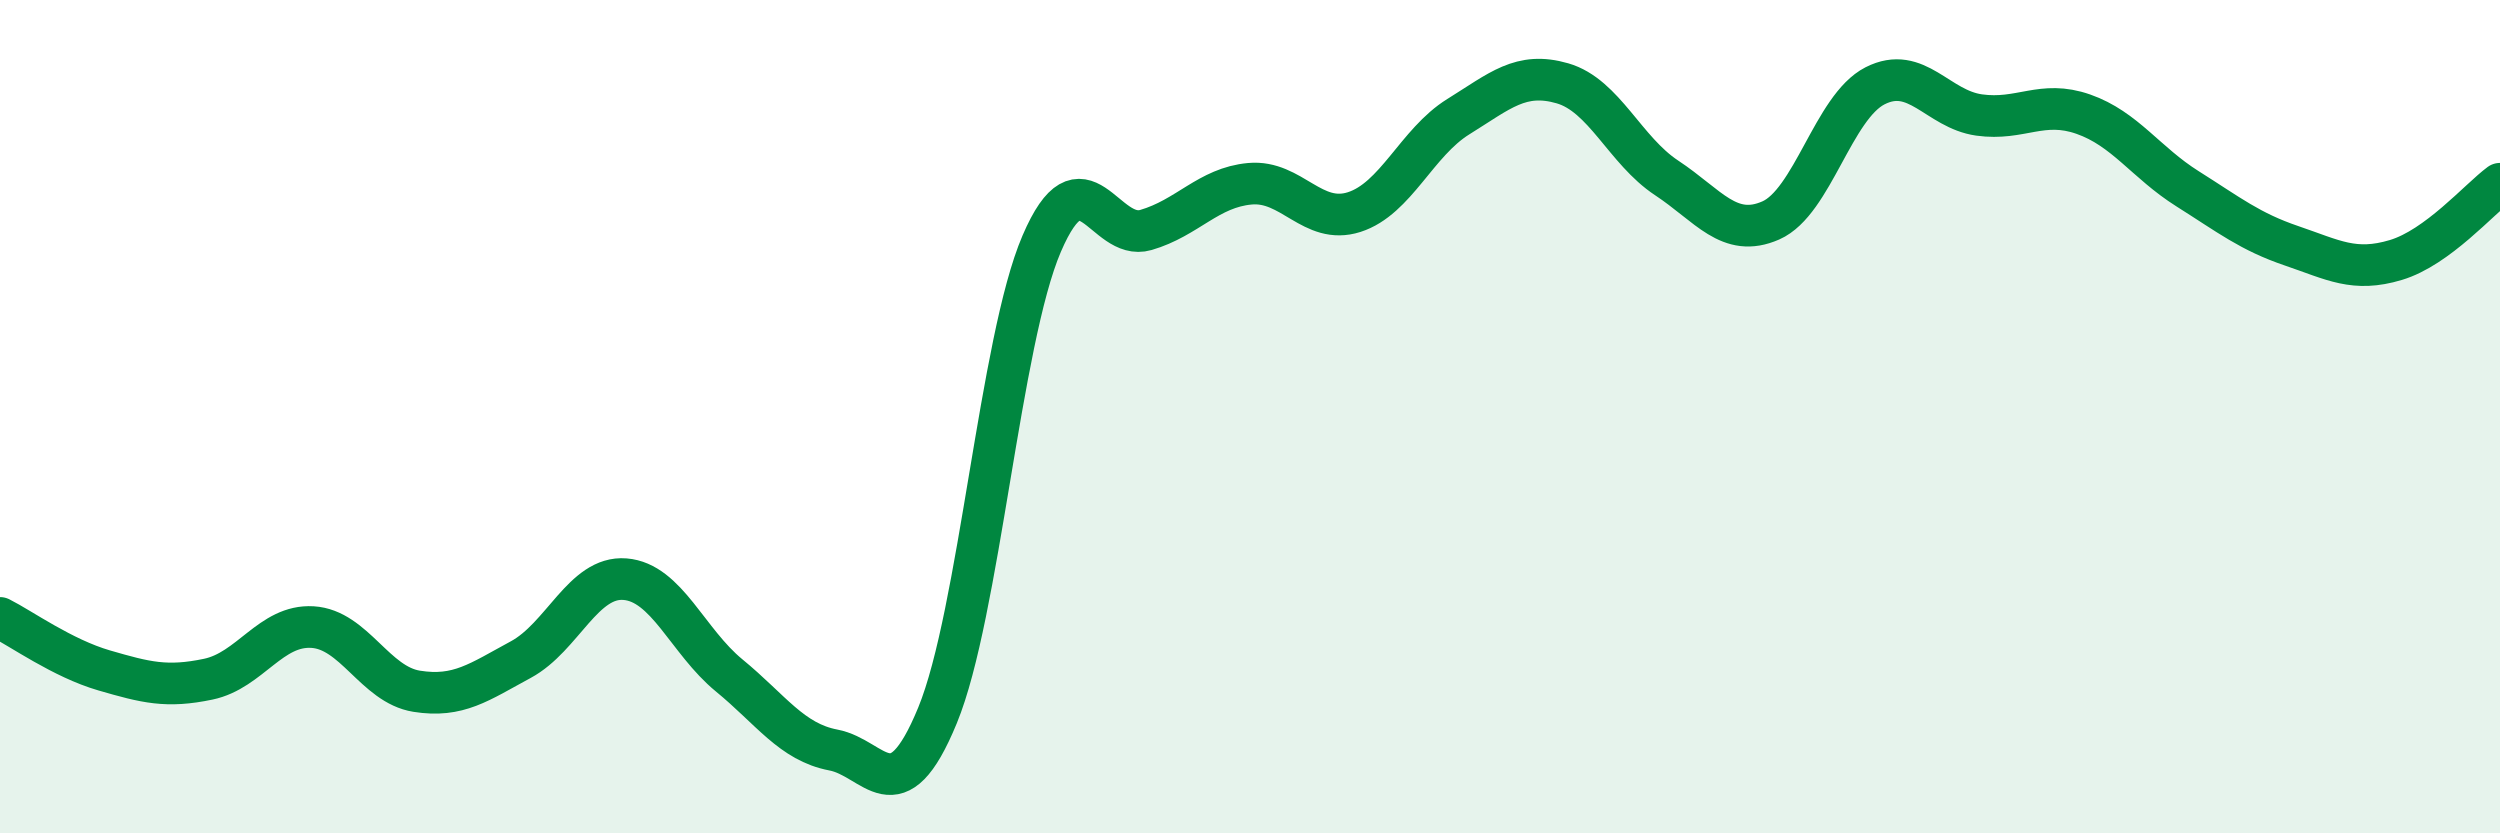
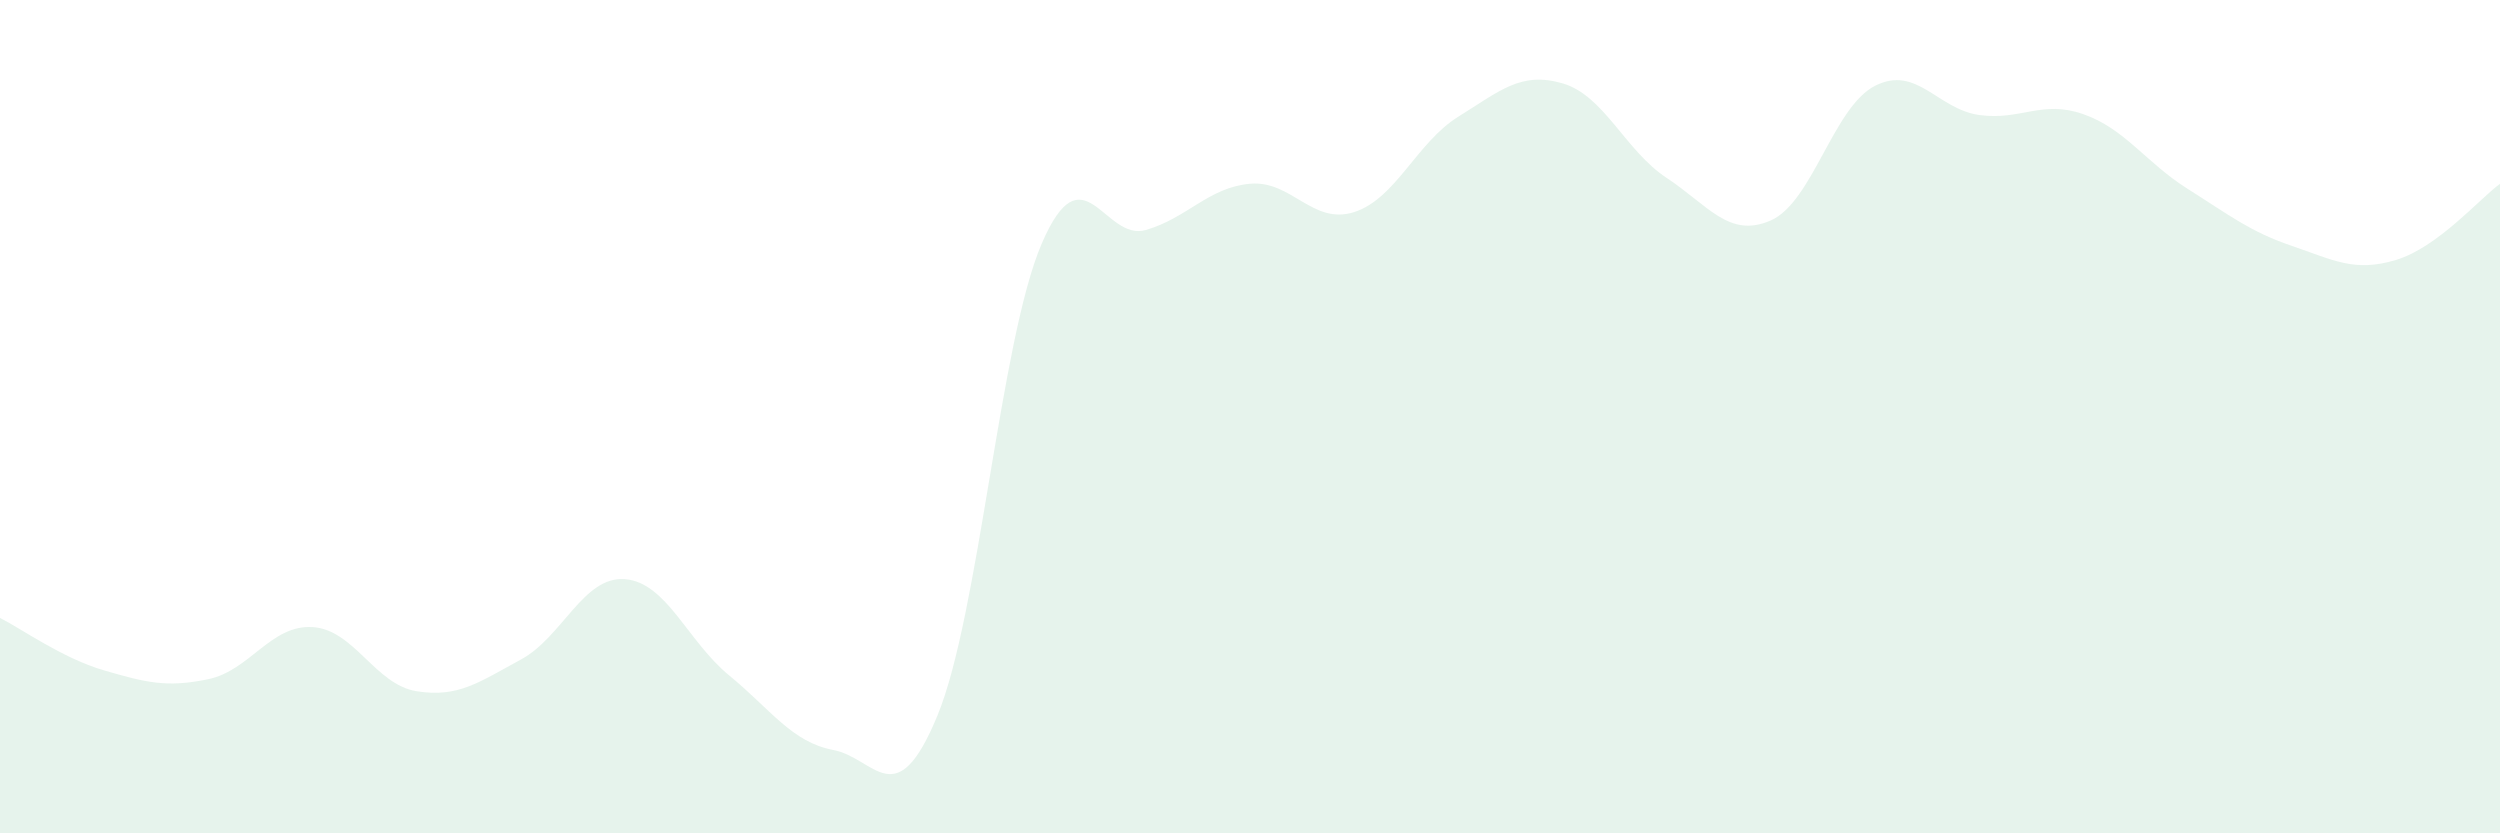
<svg xmlns="http://www.w3.org/2000/svg" width="60" height="20" viewBox="0 0 60 20">
  <path d="M 0,14.83 C 0.5,15.08 1.5,15.8 2.5,16.09 C 3.5,16.38 4,16.51 5,16.3 C 6,16.09 6.5,14.99 7.5,15.05 C 8.5,15.11 9,16.43 10,16.59 C 11,16.75 11.5,16.37 12.5,15.83 C 13.5,15.29 14,13.82 15,13.9 C 16,13.98 16.5,15.39 17.5,16.21 C 18.5,17.03 19,17.81 20,18 C 21,18.19 21.5,19.6 22.5,17.17 C 23.5,14.74 24,8.18 25,5.85 C 26,3.52 26.5,5.81 27.5,5.52 C 28.5,5.23 29,4.5 30,4.41 C 31,4.32 31.5,5.41 32.5,5.09 C 33.5,4.77 34,3.42 35,2.8 C 36,2.18 36.5,1.71 37.5,2 C 38.5,2.29 39,3.61 40,4.27 C 41,4.93 41.5,5.73 42.5,5.29 C 43.5,4.85 44,2.57 45,2.06 C 46,1.55 46.5,2.62 47.5,2.76 C 48.5,2.9 49,2.39 50,2.74 C 51,3.09 51.5,3.9 52.5,4.53 C 53.5,5.16 54,5.56 55,5.9 C 56,6.24 56.5,6.54 57.5,6.24 C 58.5,5.94 59.5,4.78 60,4.41L60 20L0 20Z" fill="#008740" opacity="0.1" stroke-linecap="round" stroke-linejoin="round" />
-   <path d="M 0,14.83 C 0.5,15.08 1.5,15.8 2.5,16.09 C 3.5,16.38 4,16.51 5,16.3 C 6,16.09 6.5,14.99 7.5,15.05 C 8.5,15.11 9,16.43 10,16.59 C 11,16.75 11.5,16.37 12.5,15.83 C 13.5,15.29 14,13.82 15,13.9 C 16,13.98 16.5,15.39 17.5,16.21 C 18.5,17.03 19,17.81 20,18 C 21,18.19 21.5,19.6 22.5,17.17 C 23.5,14.74 24,8.18 25,5.85 C 26,3.52 26.5,5.81 27.5,5.52 C 28.5,5.23 29,4.5 30,4.41 C 31,4.32 31.5,5.41 32.5,5.09 C 33.5,4.77 34,3.42 35,2.8 C 36,2.18 36.5,1.71 37.5,2 C 38.5,2.29 39,3.61 40,4.27 C 41,4.93 41.5,5.73 42.5,5.29 C 43.5,4.85 44,2.57 45,2.06 C 46,1.55 46.5,2.62 47.5,2.76 C 48.5,2.9 49,2.39 50,2.74 C 51,3.09 51.5,3.9 52.5,4.53 C 53.5,5.16 54,5.56 55,5.9 C 56,6.24 56.5,6.54 57.5,6.24 C 58.5,5.94 59.5,4.78 60,4.41" stroke="#008740" stroke-width="1" fill="none" stroke-linecap="round" stroke-linejoin="round" />
</svg>